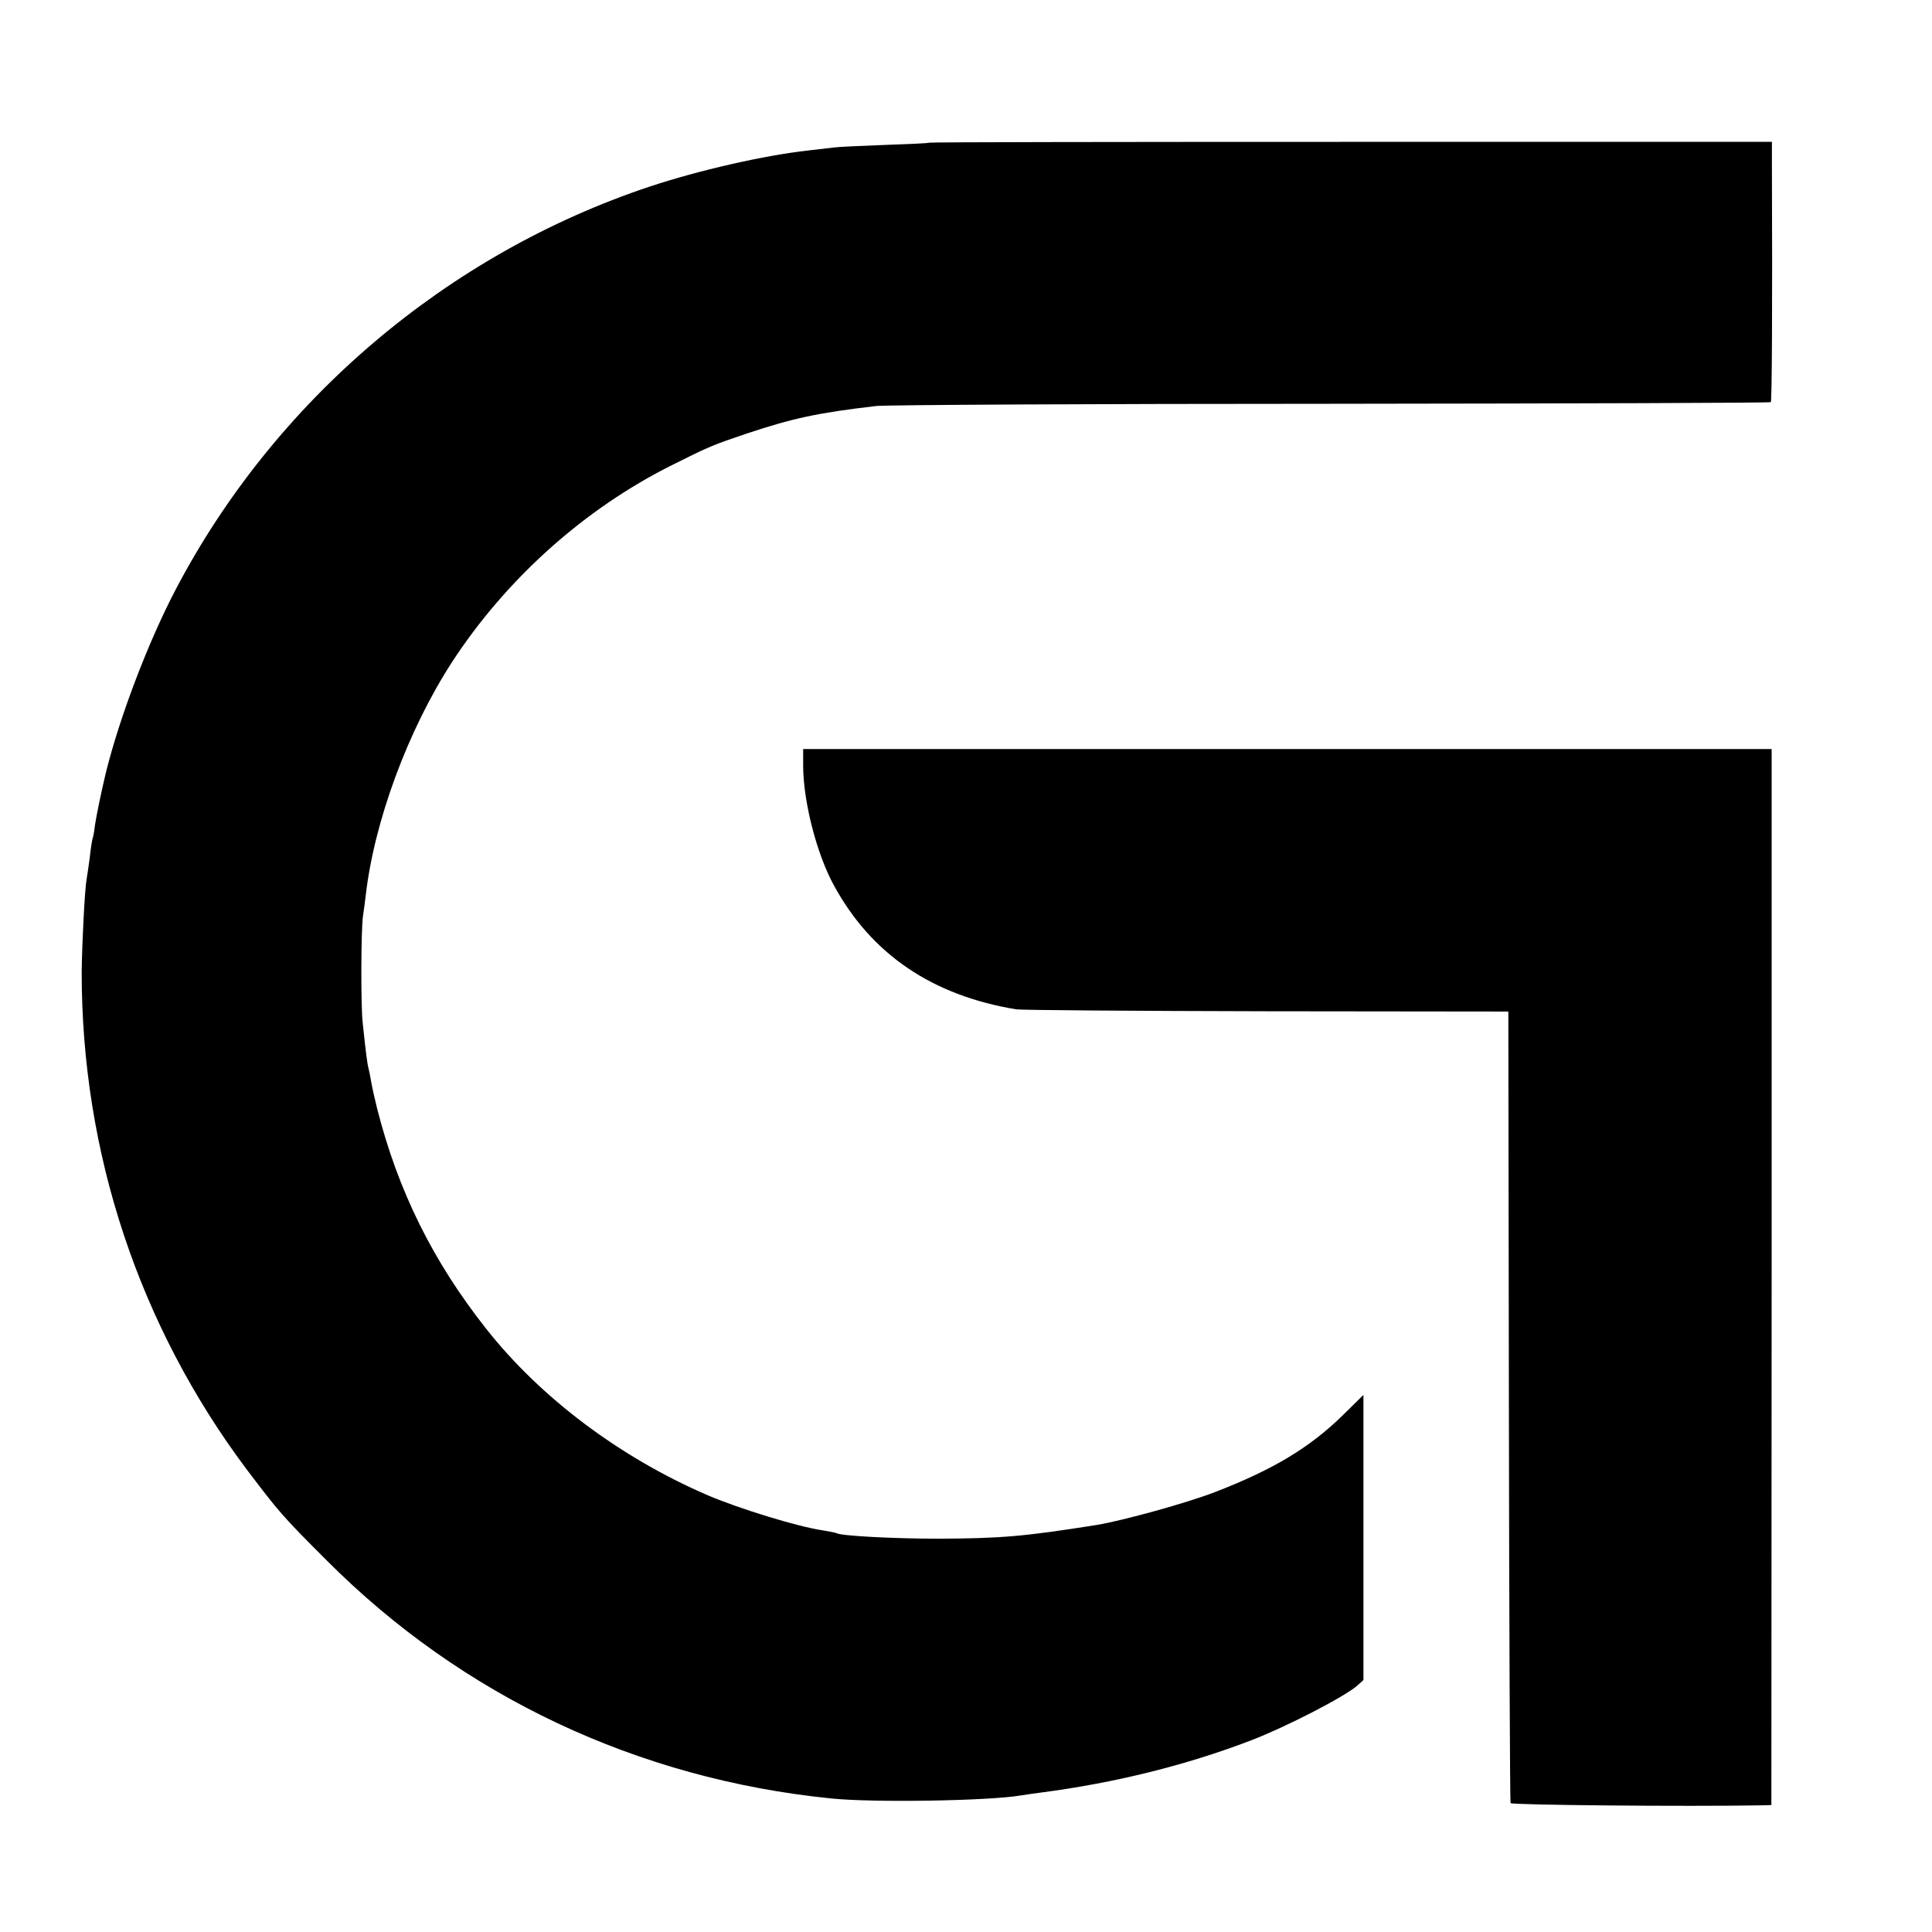
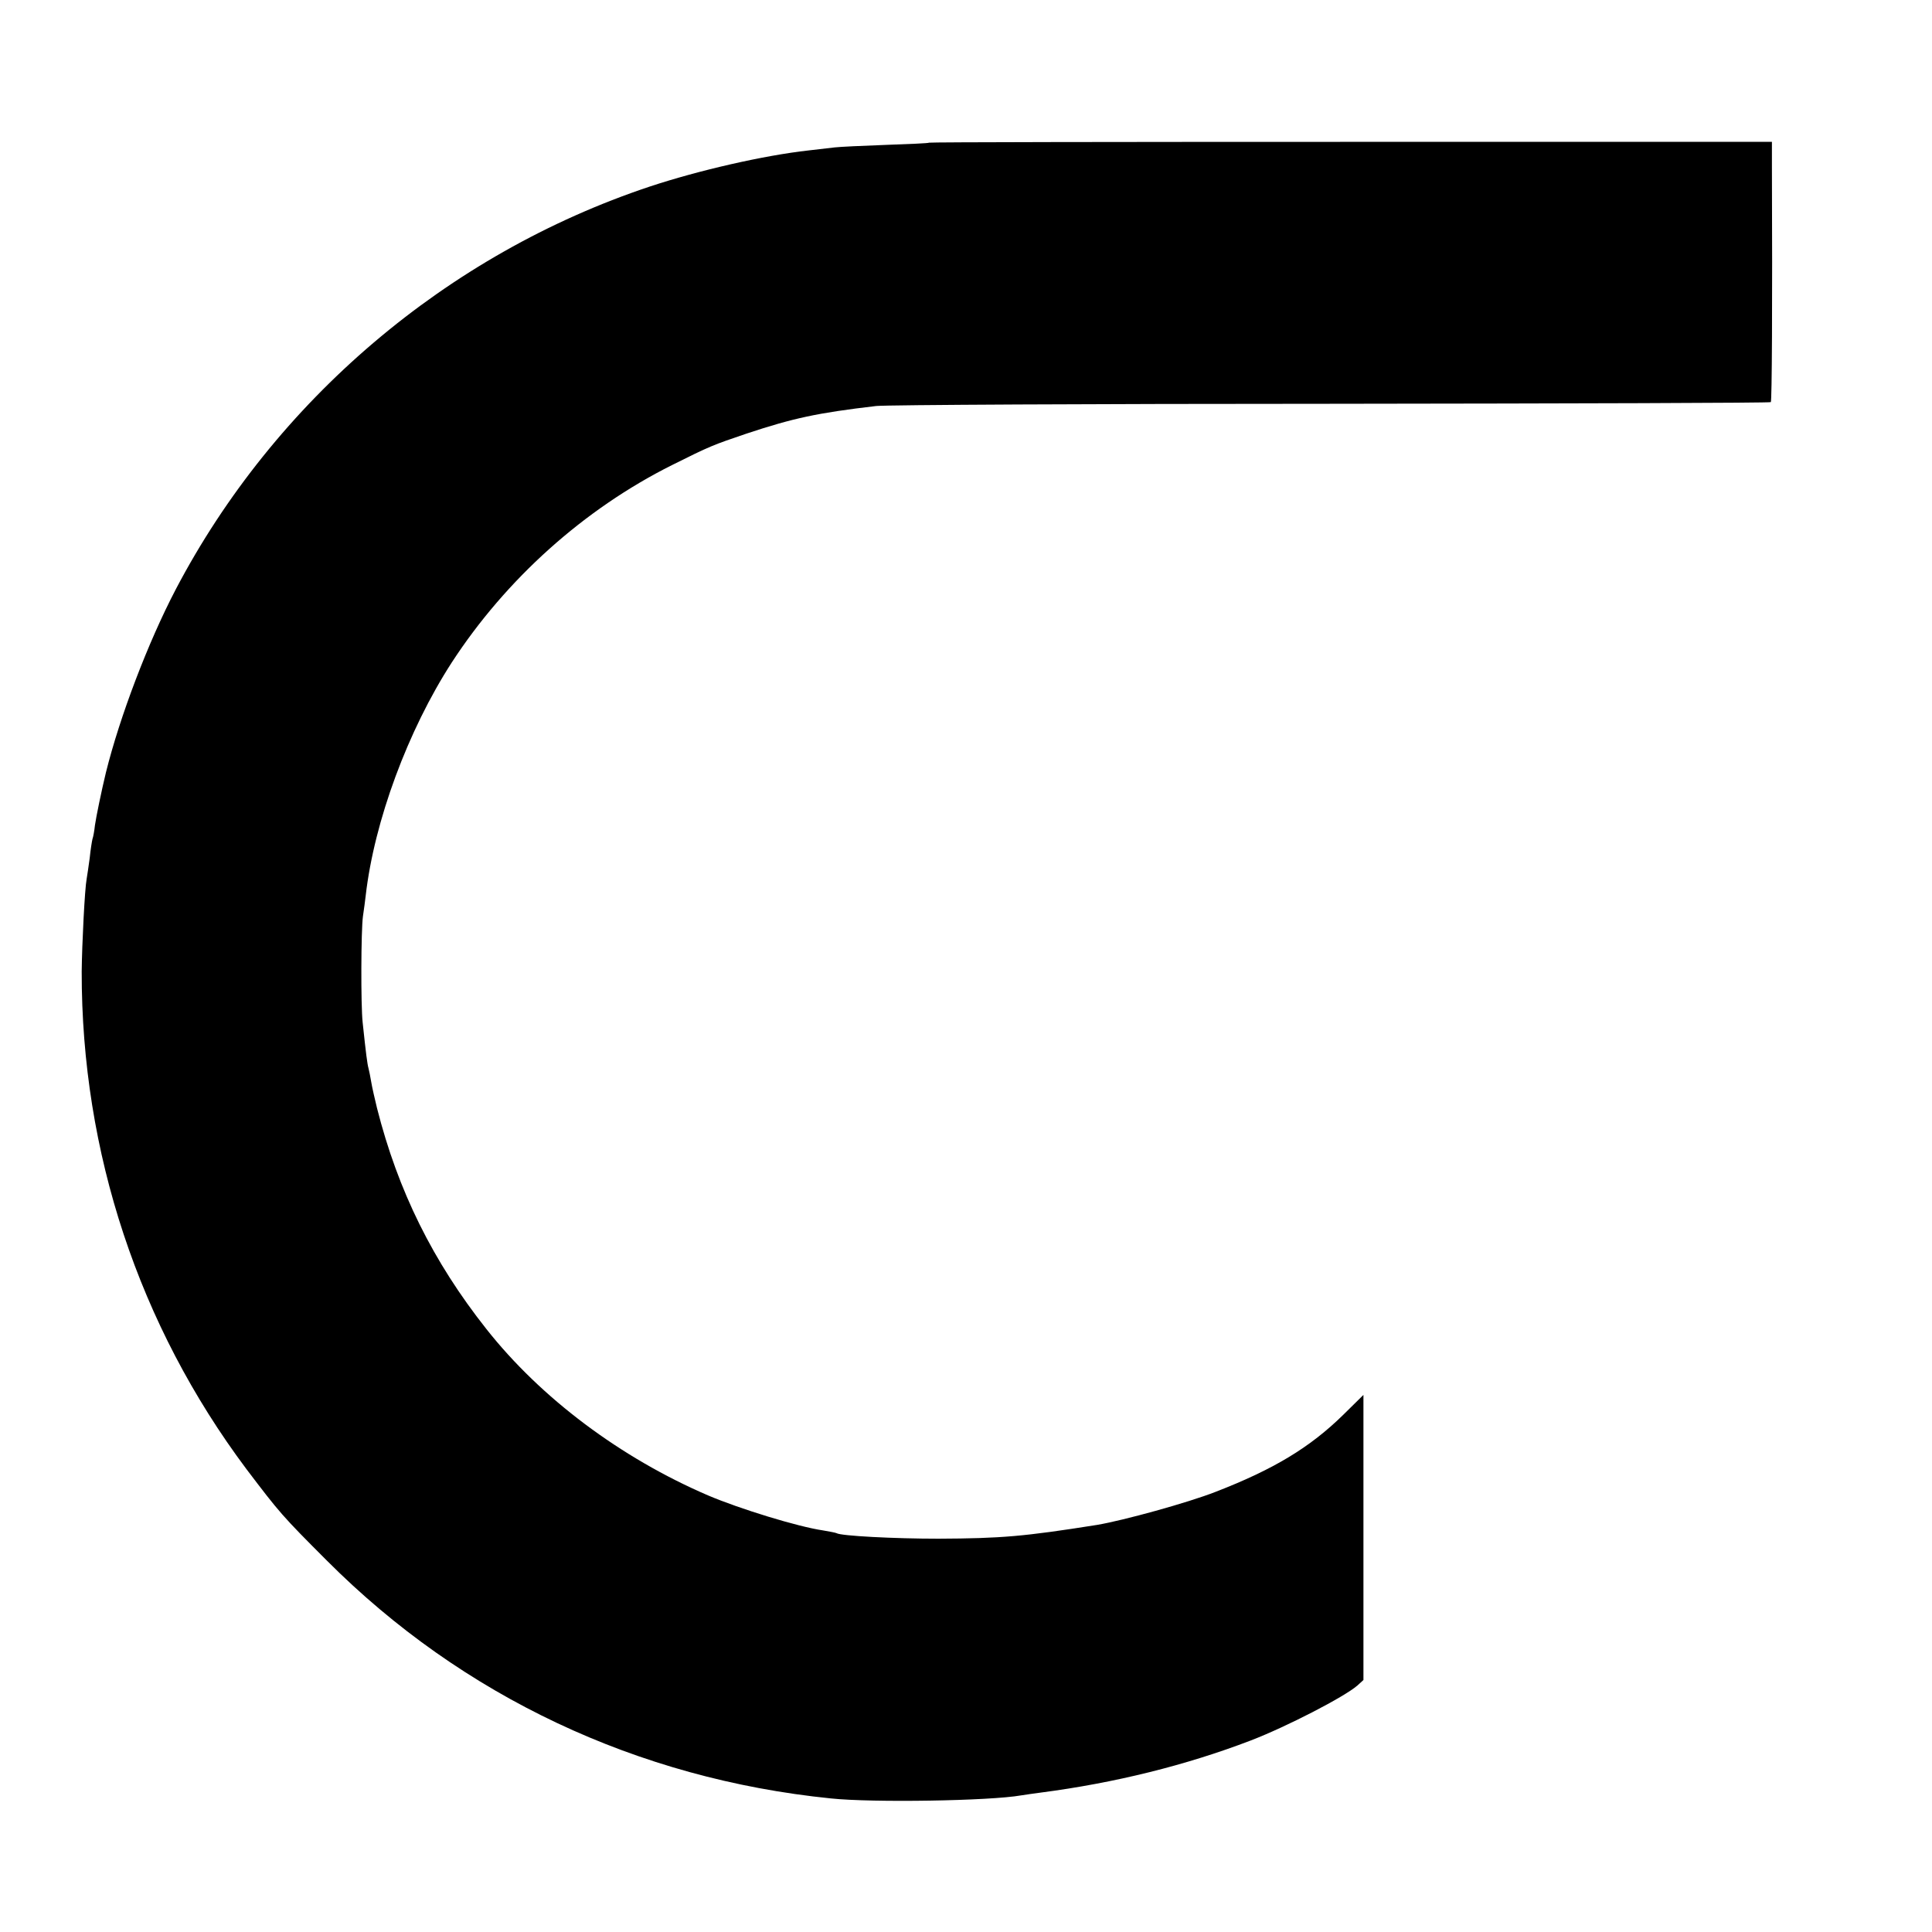
<svg xmlns="http://www.w3.org/2000/svg" version="1.0" width="700pt" height="700pt" viewBox="0 0 700 700" preserveAspectRatio="xMidYMid meet">
  <g transform="translate(0,700) scale(0.1,-0.1)" fill="#000000" stroke="none">
    <path d="M3366 6483 c-1 -2 -72 -5 -157 -8 -85 -3 -167 -7 -184 -9 -16 -2 -59 -7 -95 -11 -162 -18 -398 -72 -576 -131 -735 -245 -1358 -775 -1717 -1459 -101 -193 -203 -462 -253 -663 -16 -66 -36 -163 -40 -192 -2 -19 -6 -42 -9 -50 -2 -8 -7 -39 -10 -69 -4 -30 -9 -63 -11 -75 -7 -36 -17 -238 -18 -336 -1 -655 207 -1282 597 -1803 120 -158 128 -168 292 -332 490 -491 1125 -790 1825 -861 151 -16 577 -9 690 11 14 2 45 7 70 10 269 35 527 99 762 189 130 50 339 158 386 199 l22 20 0 517 0 516 -72 -71 c-122 -120 -254 -199 -463 -280 -102 -40 -335 -104 -430 -120 -265 -42 -347 -49 -575 -50 -160 0 -354 10 -369 20 -4 2 -26 6 -49 10 -90 13 -302 78 -417 127 -316 136 -605 352 -803 603 -193 244 -320 500 -396 800 -8 33 -18 76 -21 95 -3 19 -8 42 -10 50 -4 14 -9 51 -21 165 -7 62 -6 335 1 385 4 25 8 59 10 75 31 270 153 599 312 845 196 301 478 555 798 715 138 69 149 73 270 114 169 56 256 75 470 100 39 4 782 8 1653 8 871 1 1585 3 1588 6 4 4 6 348 4 853 l0 90 -1525 0 c-839 0 -1527 -1 -1529 -3z" />
-     <path d="M2910 4226 c0 -129 49 -321 112 -435 136 -249 356 -398 660 -448 18 -3 427 -6 908 -7 l875 -1 2 -1429 c1 -786 4 -1433 6 -1439 2 -7 638 -13 914 -8 l31 1 1 1913 0 1913 -1755 0 -1754 0 0 -60z" />
  </g>
</svg>